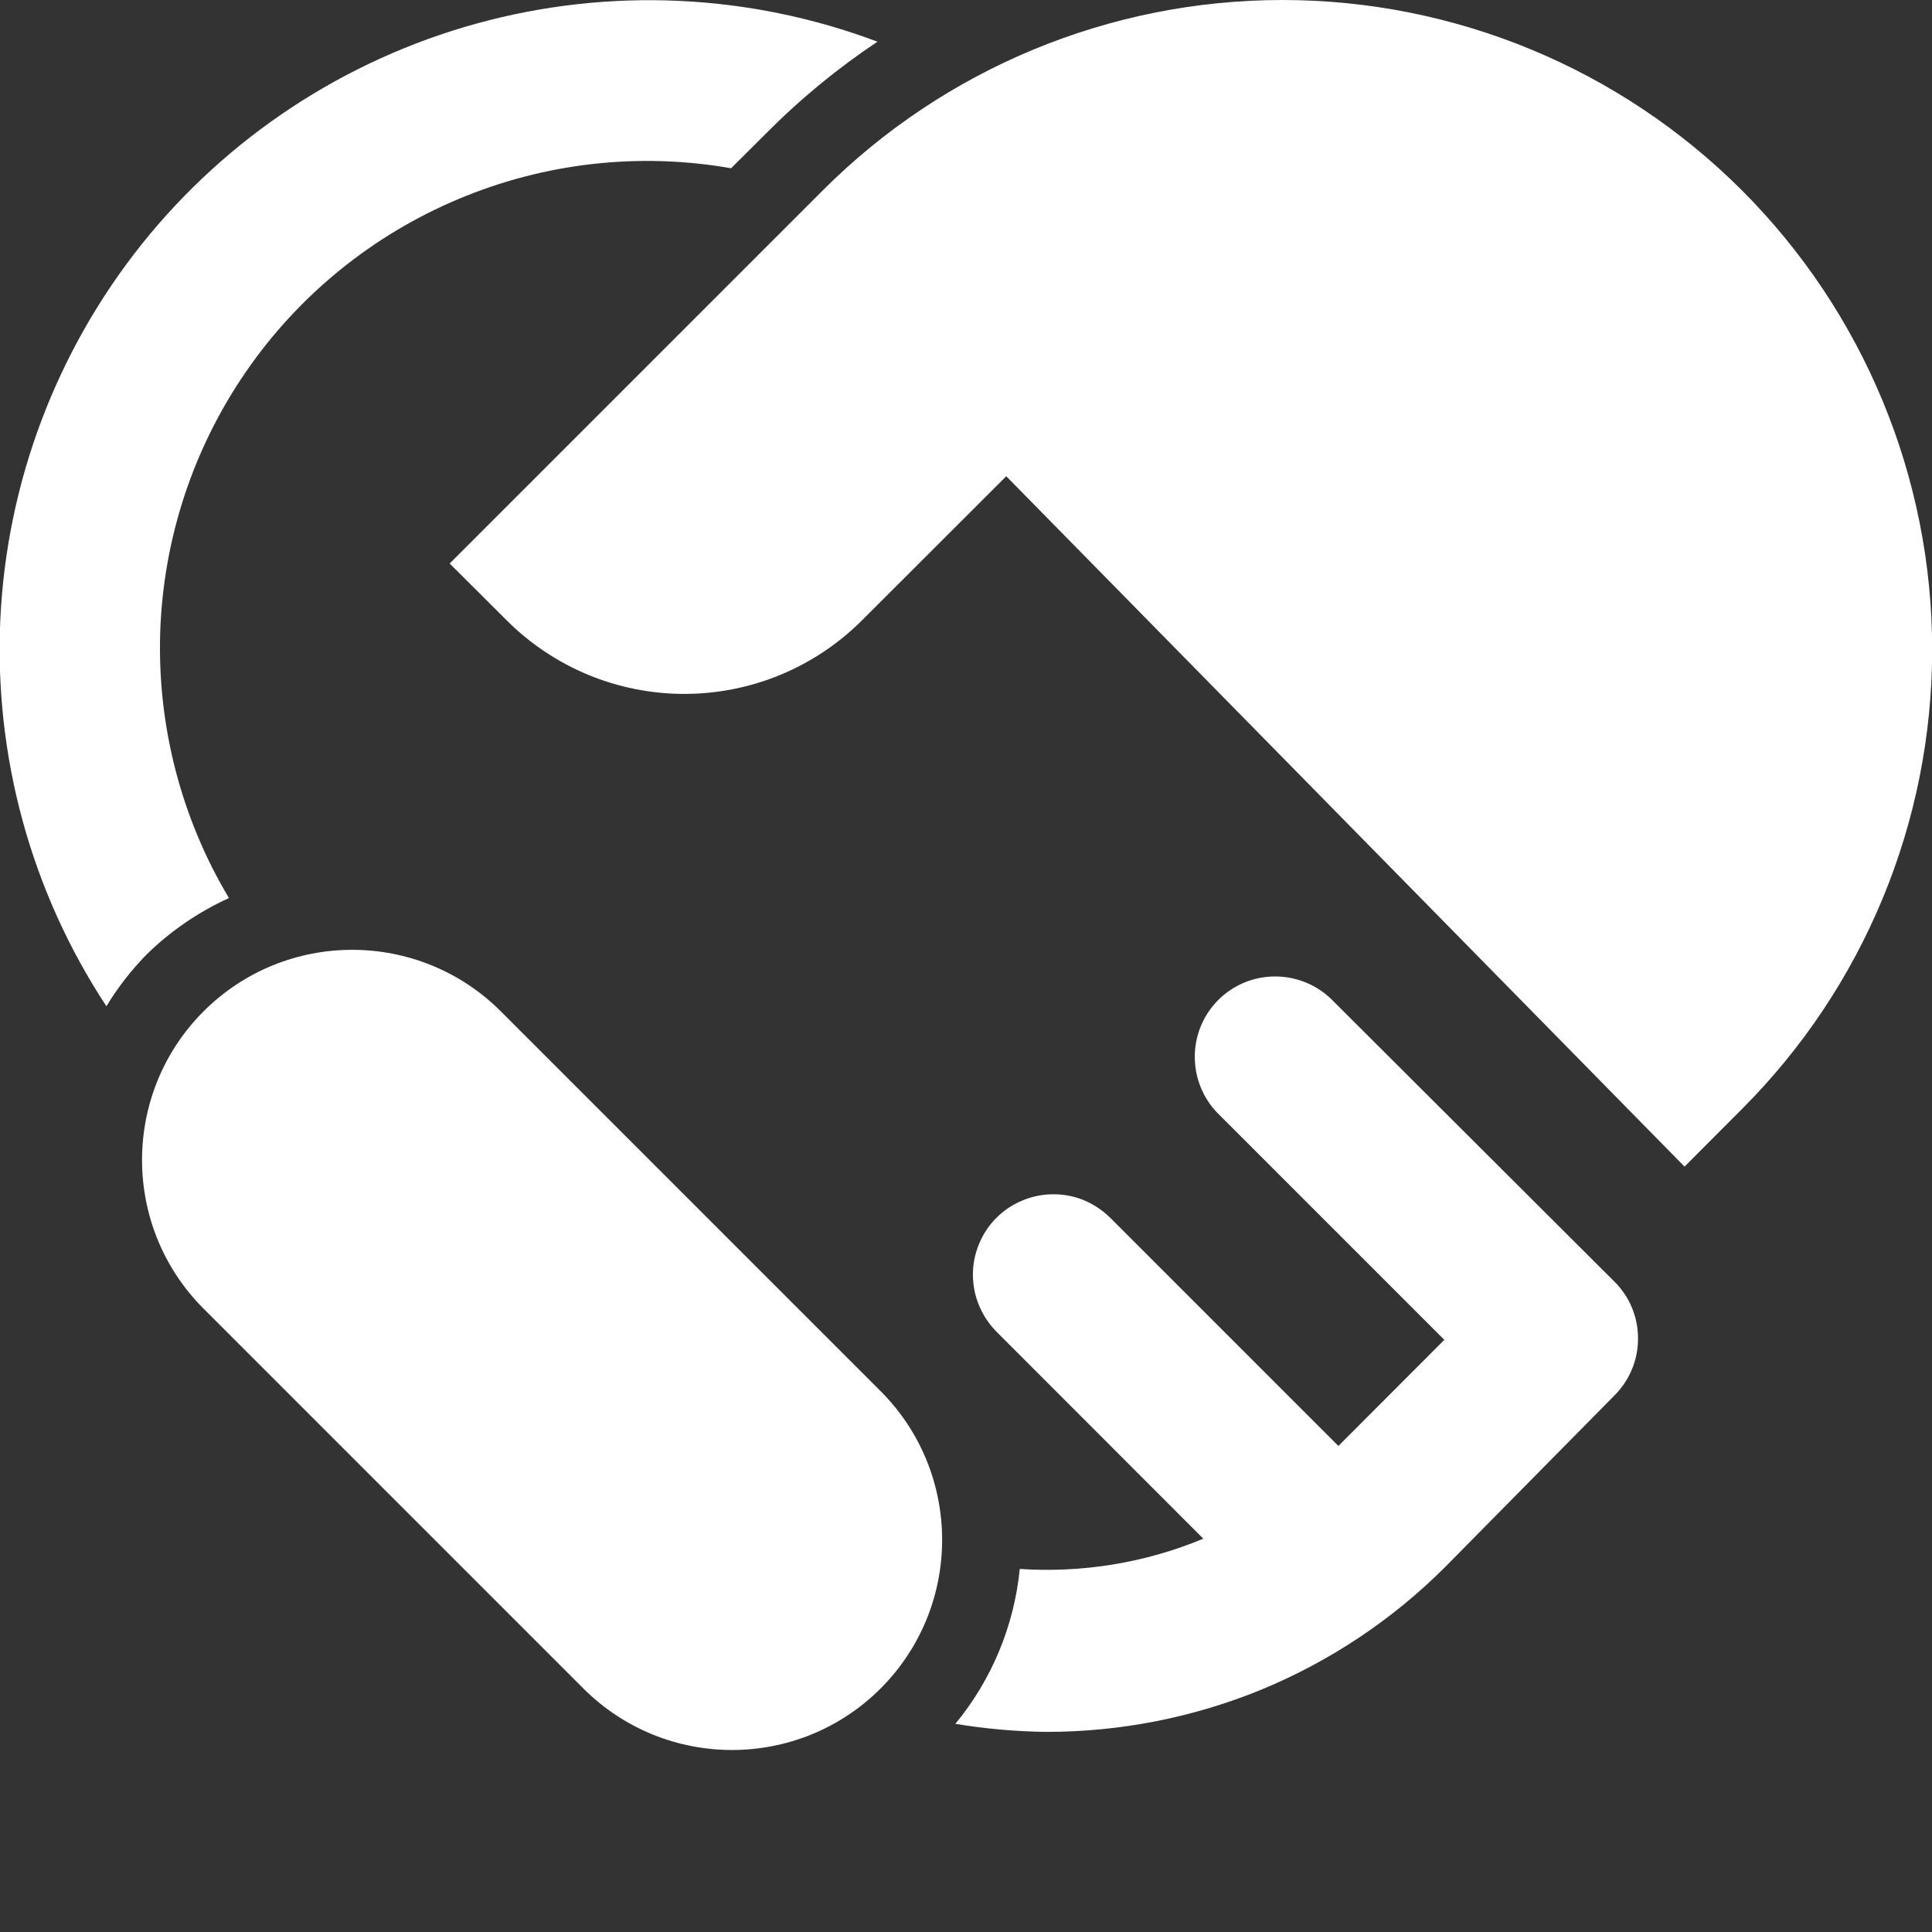
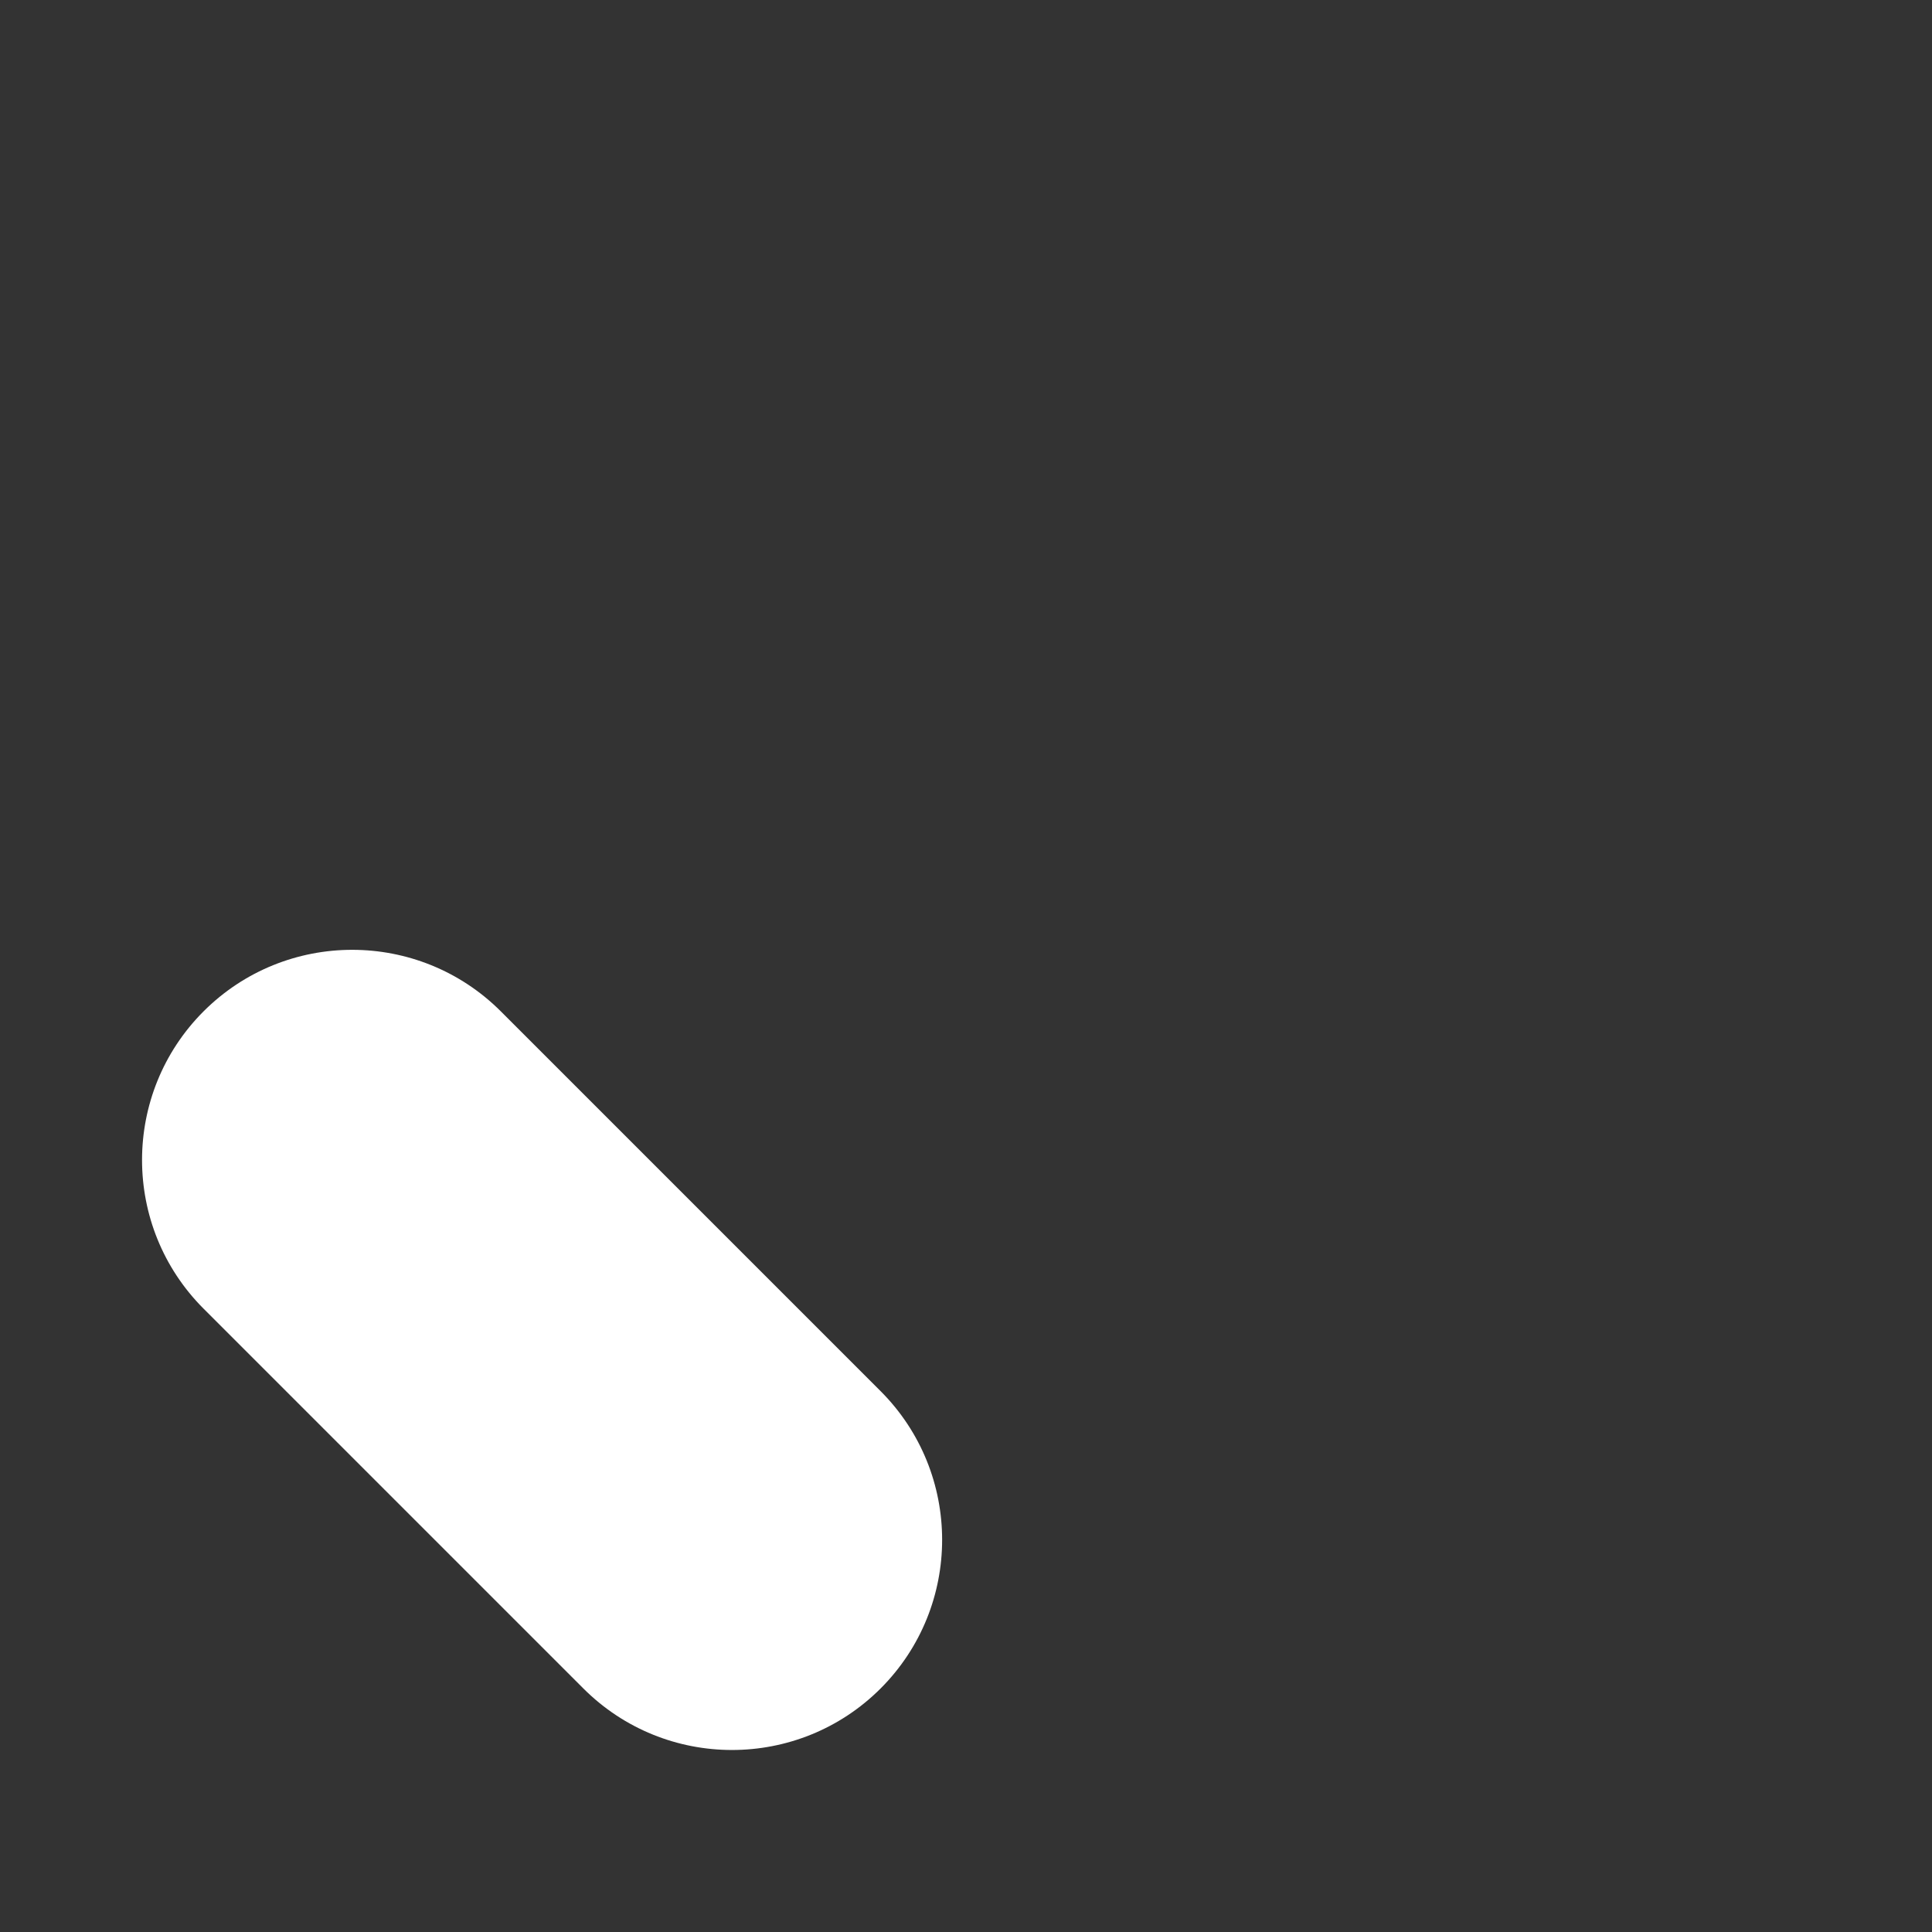
<svg xmlns="http://www.w3.org/2000/svg" width="12" height="12" viewBox="0 0 12 12" fill="none">
  <rect x="0" y="0" width="12" height="12" fill="#333333" stroke="none" />
-   <path d="M8.268 6.205C8.174 6.114 8.047 6.064 7.916 6.065C7.785 6.066 7.66 6.118 7.567 6.211C7.474 6.304 7.422 6.429 7.421 6.56C7.42 6.691 7.47 6.818 7.561 6.912L8.971 8.322L8.313 8.981L6.903 7.571C6.856 7.523 6.801 7.485 6.74 7.458C6.679 7.432 6.614 7.418 6.547 7.418C6.481 7.417 6.415 7.43 6.354 7.455C6.292 7.48 6.236 7.517 6.189 7.564C6.142 7.611 6.105 7.667 6.08 7.729C6.055 7.79 6.042 7.856 6.043 7.922C6.044 7.989 6.057 8.054 6.084 8.115C6.11 8.176 6.148 8.231 6.196 8.278L7.474 9.557C7.114 9.707 6.723 9.771 6.334 9.745C6.299 10.098 6.16 10.433 5.934 10.707C6.121 10.738 6.311 10.755 6.501 10.757C6.961 10.757 7.416 10.667 7.841 10.492C8.265 10.316 8.651 10.058 8.976 9.733L10.03 8.665C10.123 8.571 10.175 8.444 10.174 8.312C10.174 8.179 10.121 8.053 10.027 7.96L8.268 6.205Z" fill="white" />
-   <path d="M0.911 5.928C1.059 5.783 1.233 5.664 1.422 5.578C1.125 5.081 0.977 4.508 0.995 3.929C1.014 3.35 1.198 2.788 1.527 2.31C1.855 1.833 2.314 1.46 2.848 1.236C3.383 1.011 3.97 0.945 4.541 1.045L4.758 0.829C4.969 0.616 5.201 0.425 5.45 0.259C4.653 -0.041 3.782 -0.08 2.961 0.146C2.141 0.372 1.413 0.851 0.881 1.516C0.35 2.181 0.042 2.997 0.002 3.847C-0.037 4.698 0.193 5.539 0.661 6.25C0.731 6.134 0.815 6.026 0.911 5.928Z" fill="white" />
  <path d="M5.47 8.641L3.111 6.282C2.601 5.772 1.774 5.772 1.264 6.282C0.755 6.792 0.755 7.618 1.264 8.128L3.623 10.487C4.133 10.997 4.96 10.997 5.47 10.487C5.979 9.977 5.979 9.151 5.47 8.641Z" fill="white" />
-   <path d="M10.819 1.182C10.062 0.425 9.035 0 7.965 0C6.895 0 5.868 0.425 5.111 1.182L2.793 3.5L3.147 3.853C3.44 4.146 3.837 4.31 4.25 4.31C4.664 4.31 5.061 4.146 5.354 3.853L6.25 2.958L10.463 7.246L10.819 6.889C11.576 6.132 12.001 5.106 12.001 4.035C12.001 2.965 11.576 1.939 10.819 1.182H10.819Z" fill="white" />
</svg>